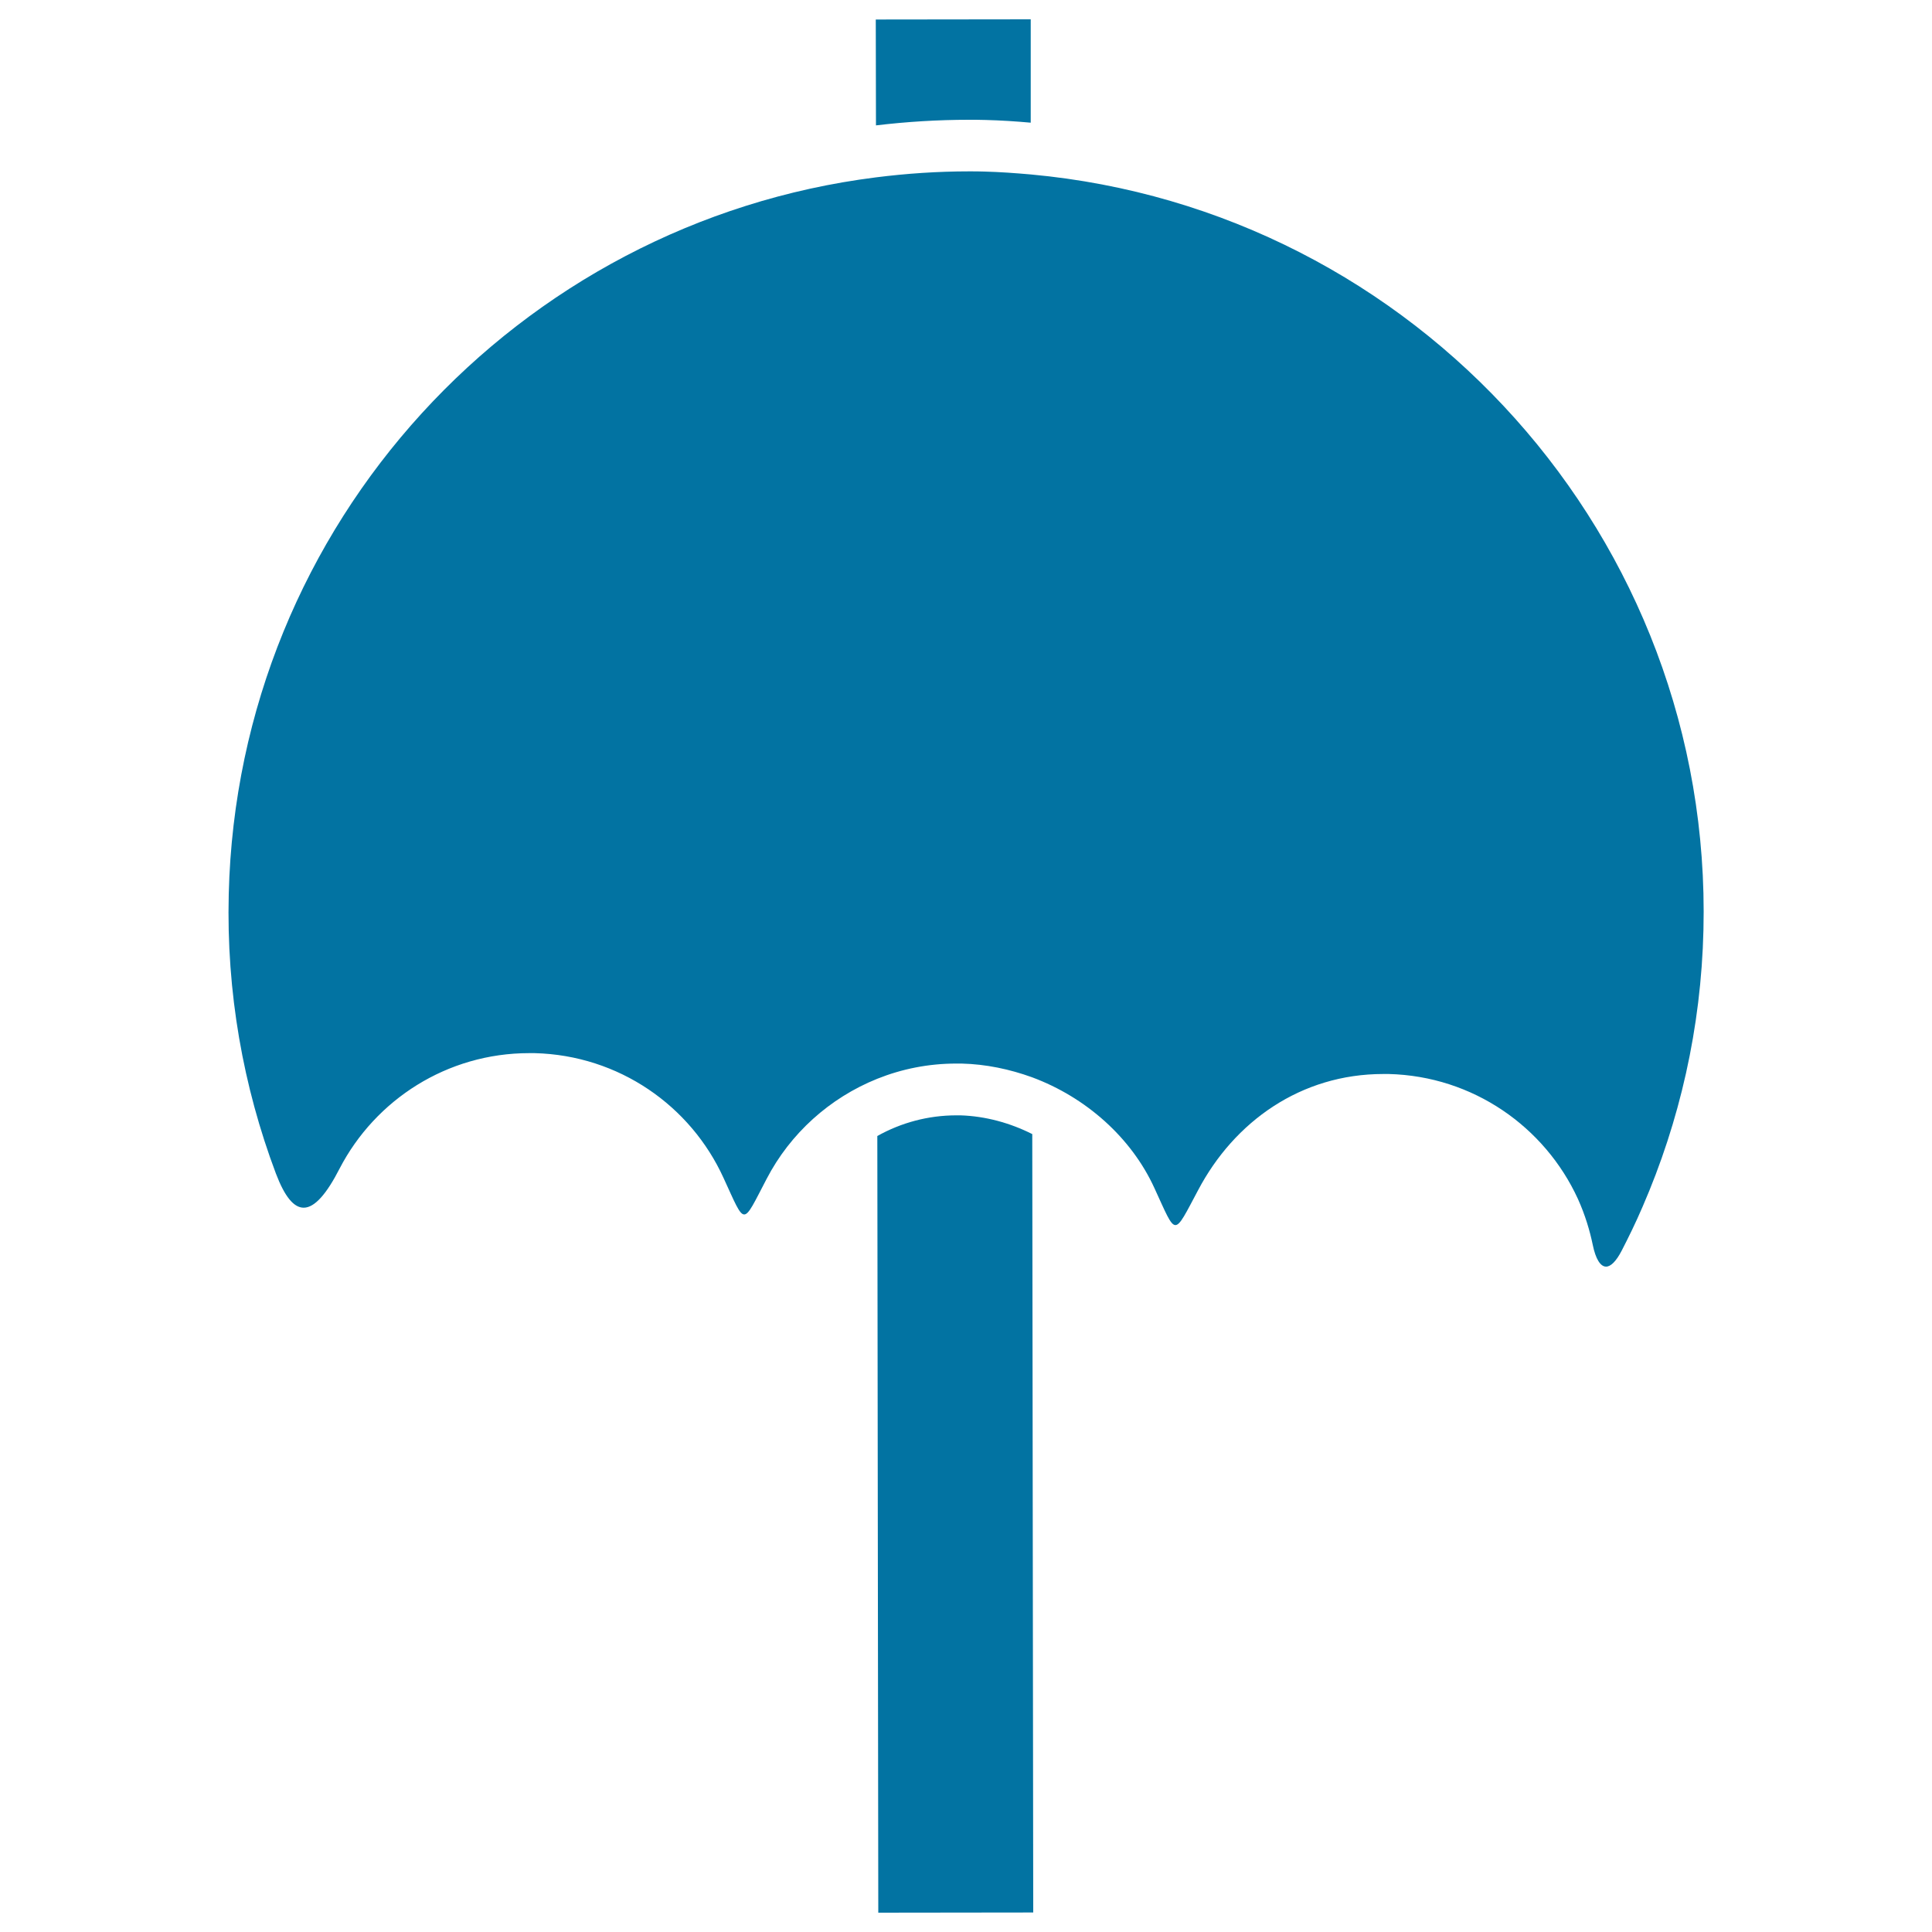
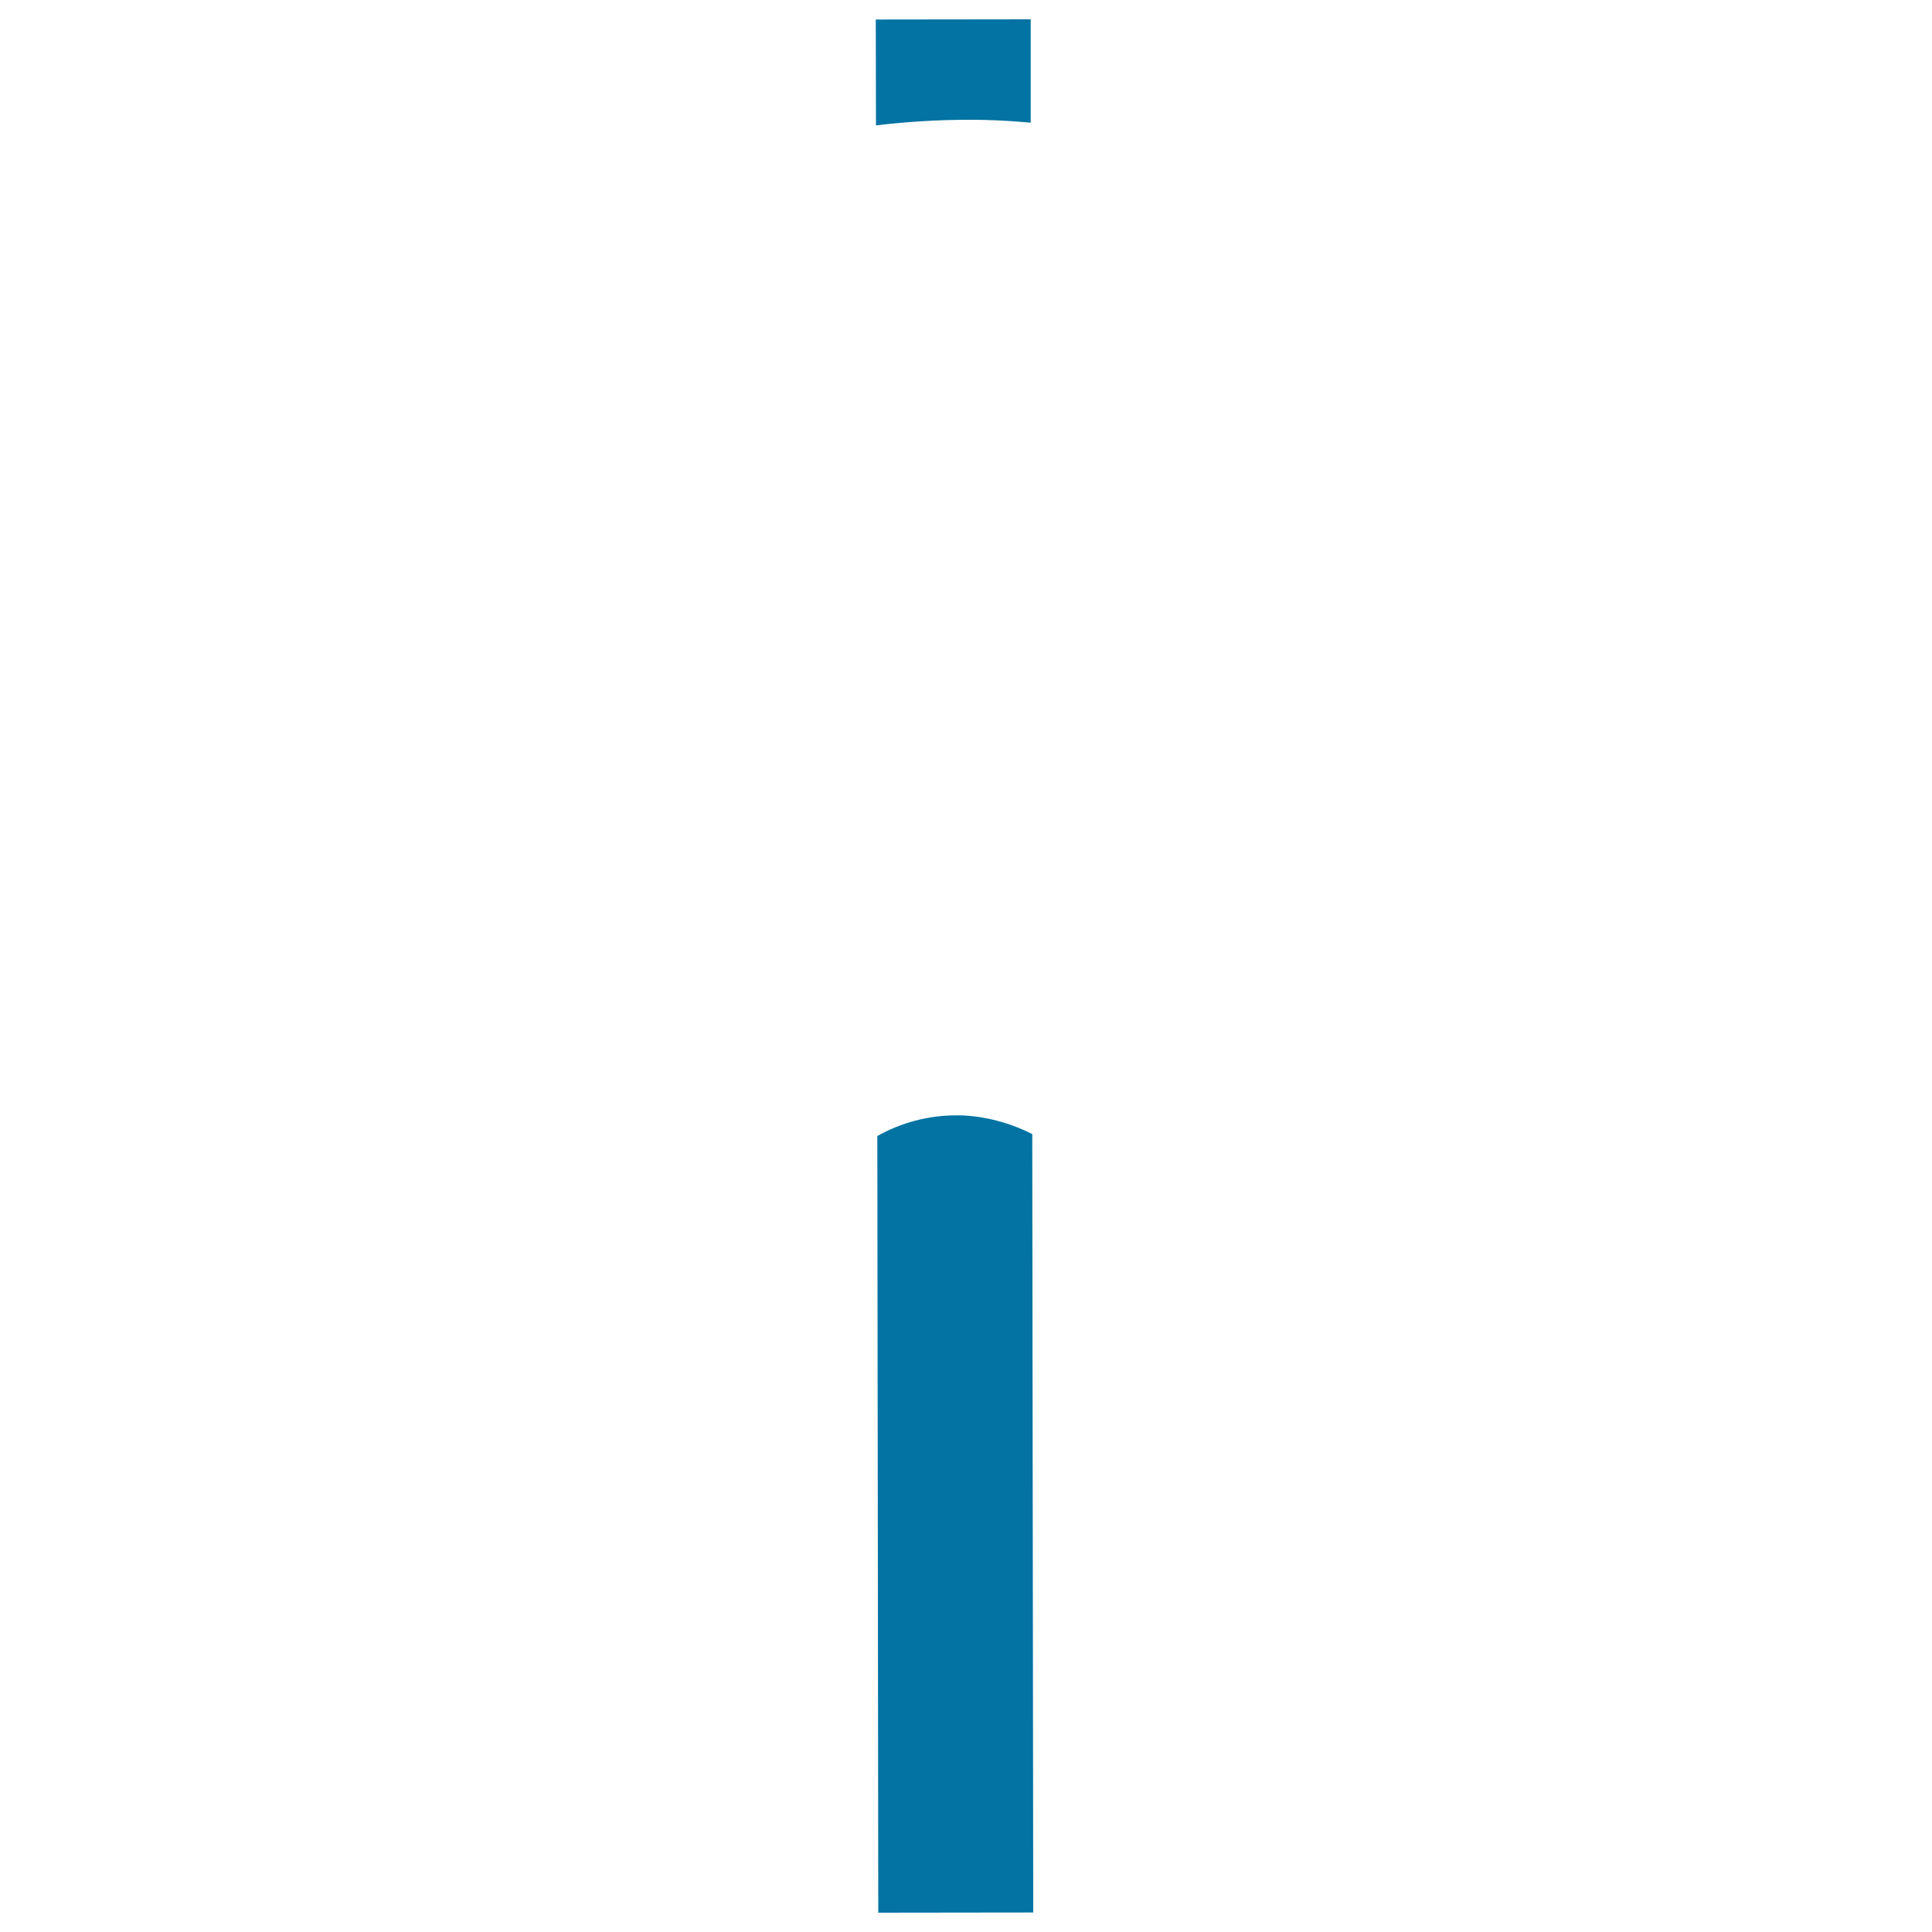
<svg xmlns="http://www.w3.org/2000/svg" viewBox="0 0 1000 1000" style="fill:#0273a2">
  <title>Umbrella SVG icon</title>
  <g>
    <g>
      <path d="M534.3,587c-11.5-5.8-24.3-9.3-37.2-9.7c-0.7,0-1.4,0-2.1,0c-14.6,0-28.6,3.8-40.9,10.7l0.5,402l80.2-0.1L534.3,587z" />
      <path d="M501.6,62c2.8,0,5.6,0,8.6,0.1c7.8,0.2,15.6,0.7,23.3,1.4L533.5,10l-80.2,0.1l0.1,54.8C469.3,63,485.4,62,501.6,62L501.6,62z" />
-       <path d="M533.6,90.3c-8-0.7-16-1.3-24.1-1.5c-2.6-0.1-5.2-0.1-7.9-0.1c-16.3,0-32.4,1.1-48.2,3.1c-185,23.3-330.3,178.8-335,370.9c-1.3,50.9,7.5,99.8,24.4,144.7c4.6,12.1,9.3,17.7,14.4,17.7c5.7,0,11.9-7.2,18.6-20.3c18.5-35.6,55.6-59.7,98.1-59.7c0.9,0,1.9,0,2.8,0c43.7,1.1,80.8,27.3,97.8,64.6c5.8,12.6,8.2,18.9,10.7,18.9c2.5,0,5.2-6.2,11.6-18.4c12.2-23.5,32.6-41.9,57.2-51.8c12.7-5.1,26.5-7.9,40.9-7.9c0.9,0,1.9,0,2.8,0c12.6,0.3,24.9,2.9,36.5,7.1c28,10.4,51.4,31.3,63.3,57.3c5.9,12.8,8.3,19.2,10.9,19.2c2.5,0,5.3-6,11.7-18c18.8-35.7,53.3-60.2,95.9-60.2c0.9,0,1.8,0,2.8,0c43.7,1.1,80.8,27.4,97.9,64.6c3.8,8.4,6.2,16.6,7.7,23.8c1.5,7.4,4,11.3,6.9,11.3c2.4,0,5.2-2.7,8.1-8.3c3.4-6.6,7.2-14.3,10.8-22.7c19.1-44,30.3-92.4,31.5-143.3C886.6,278.6,732.9,108.6,533.6,90.3z" />
    </g>
  </g>
</svg>